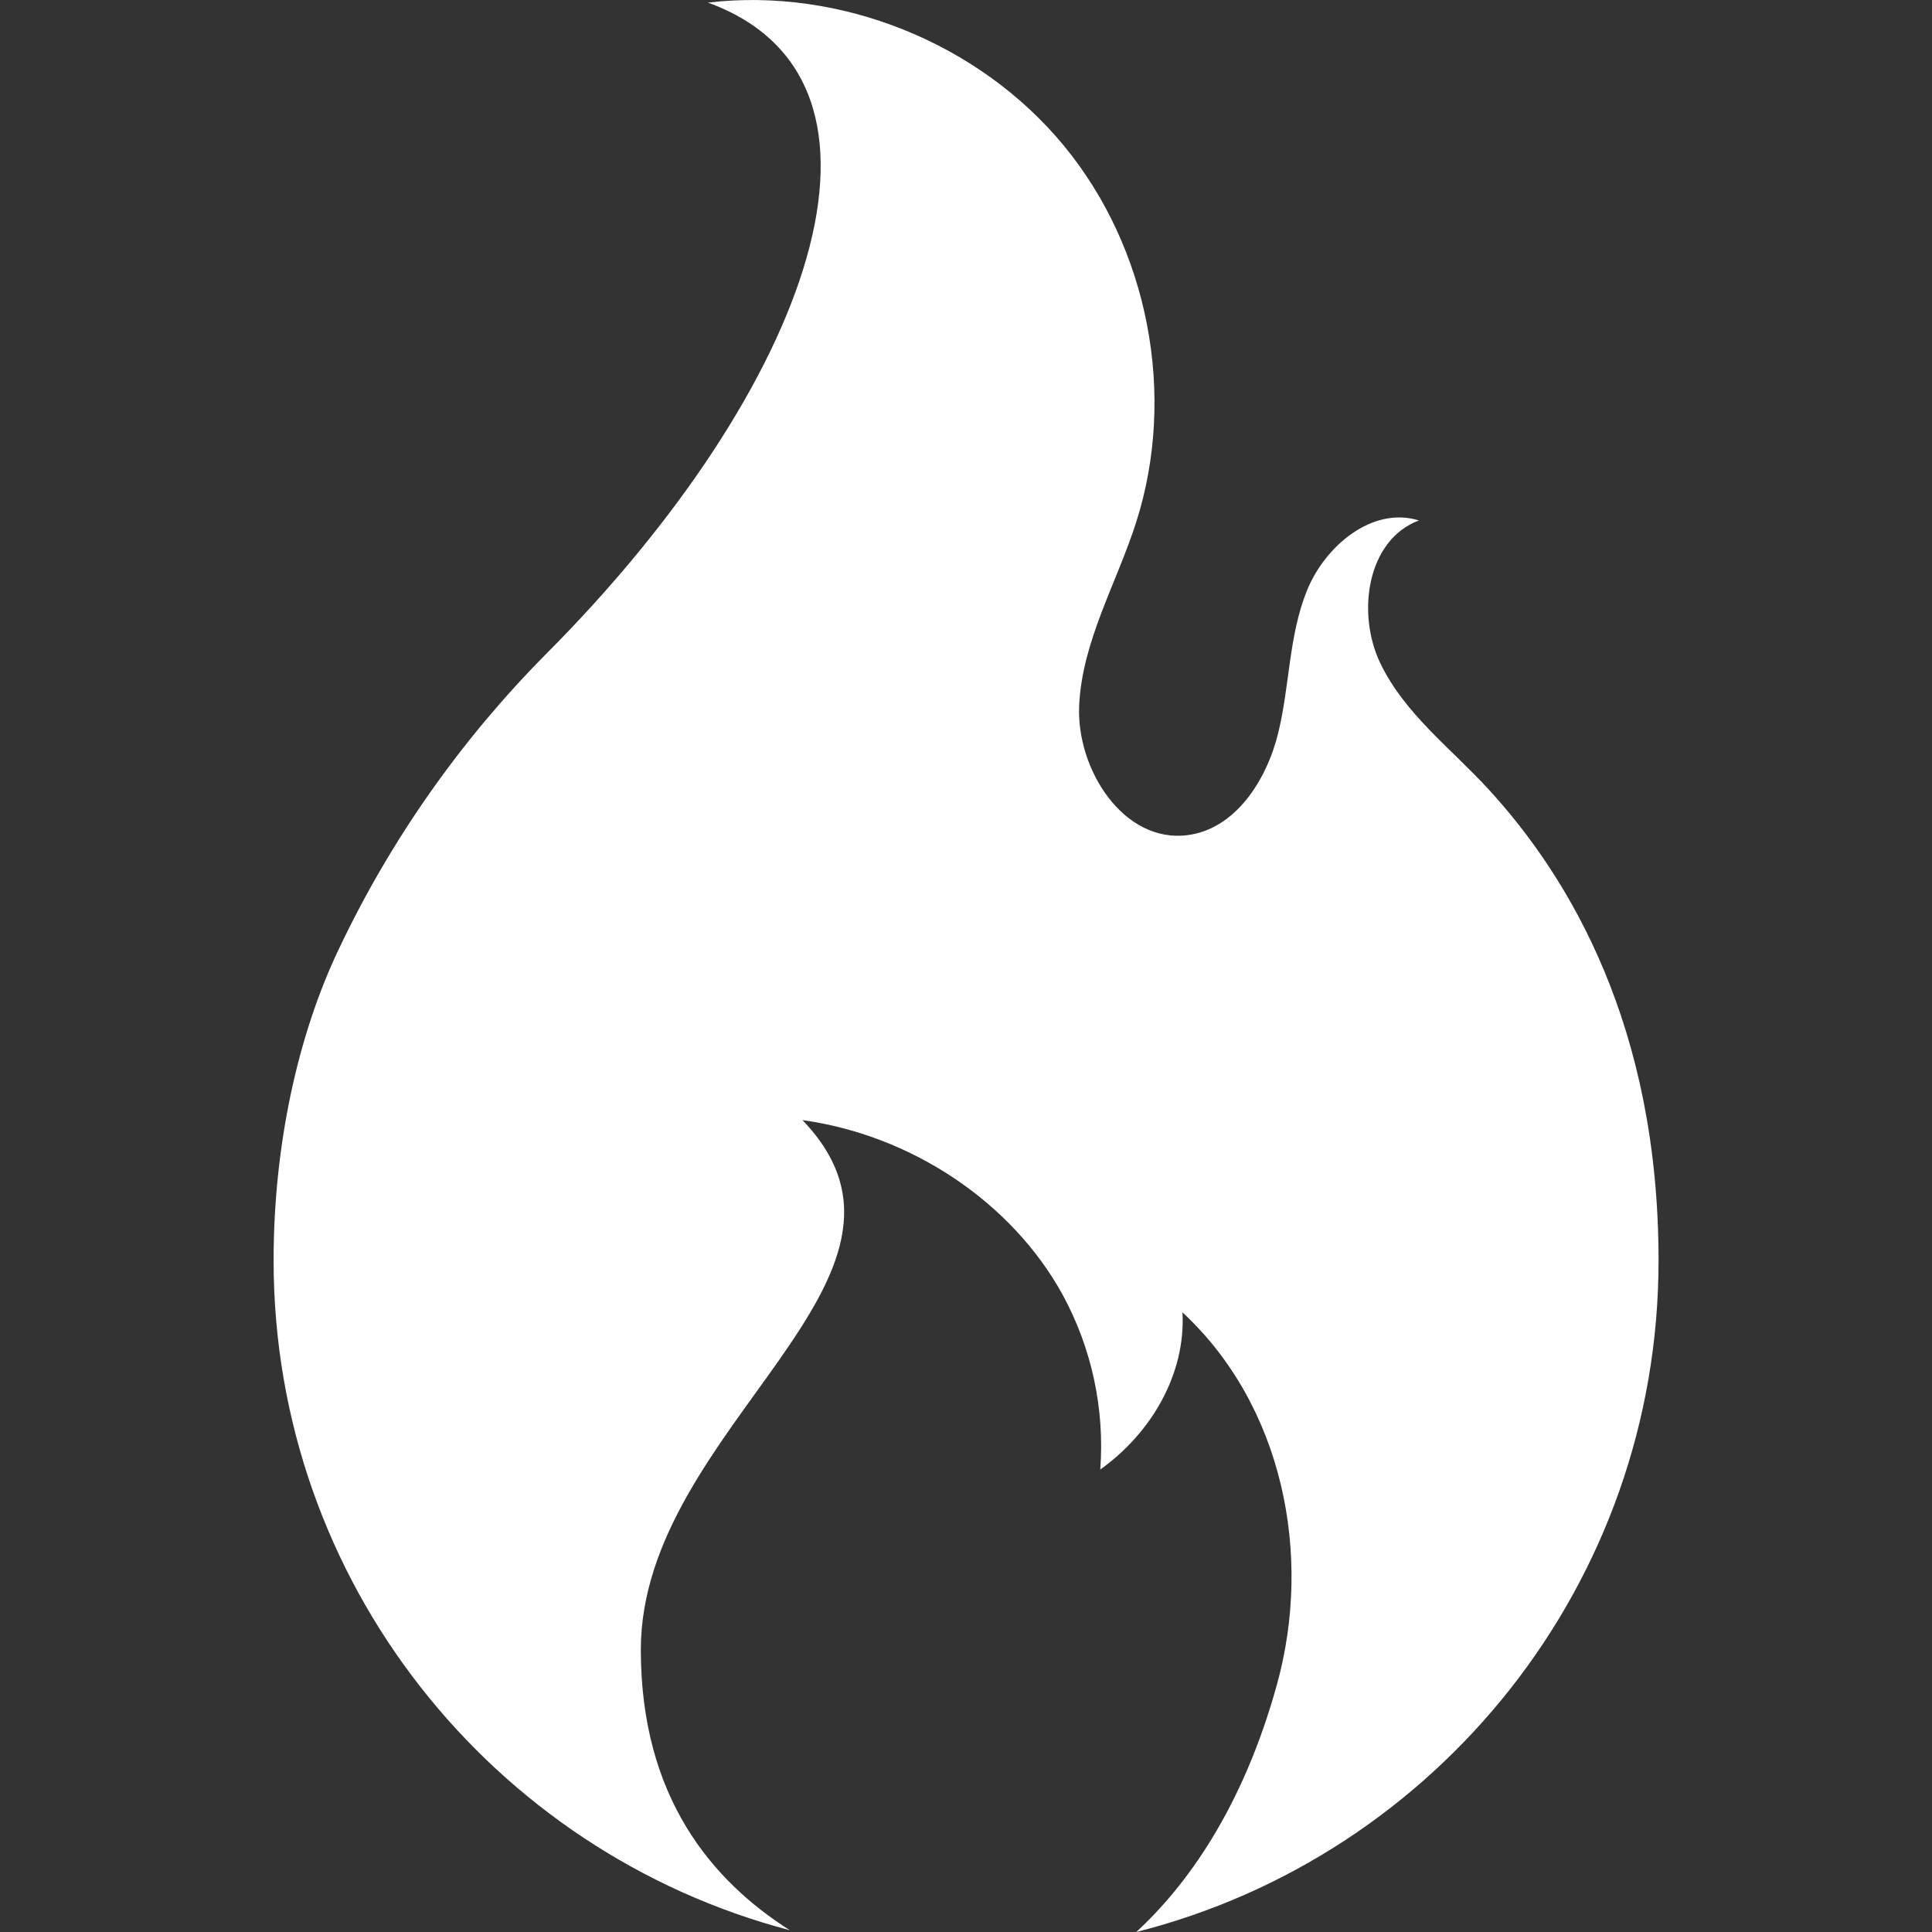
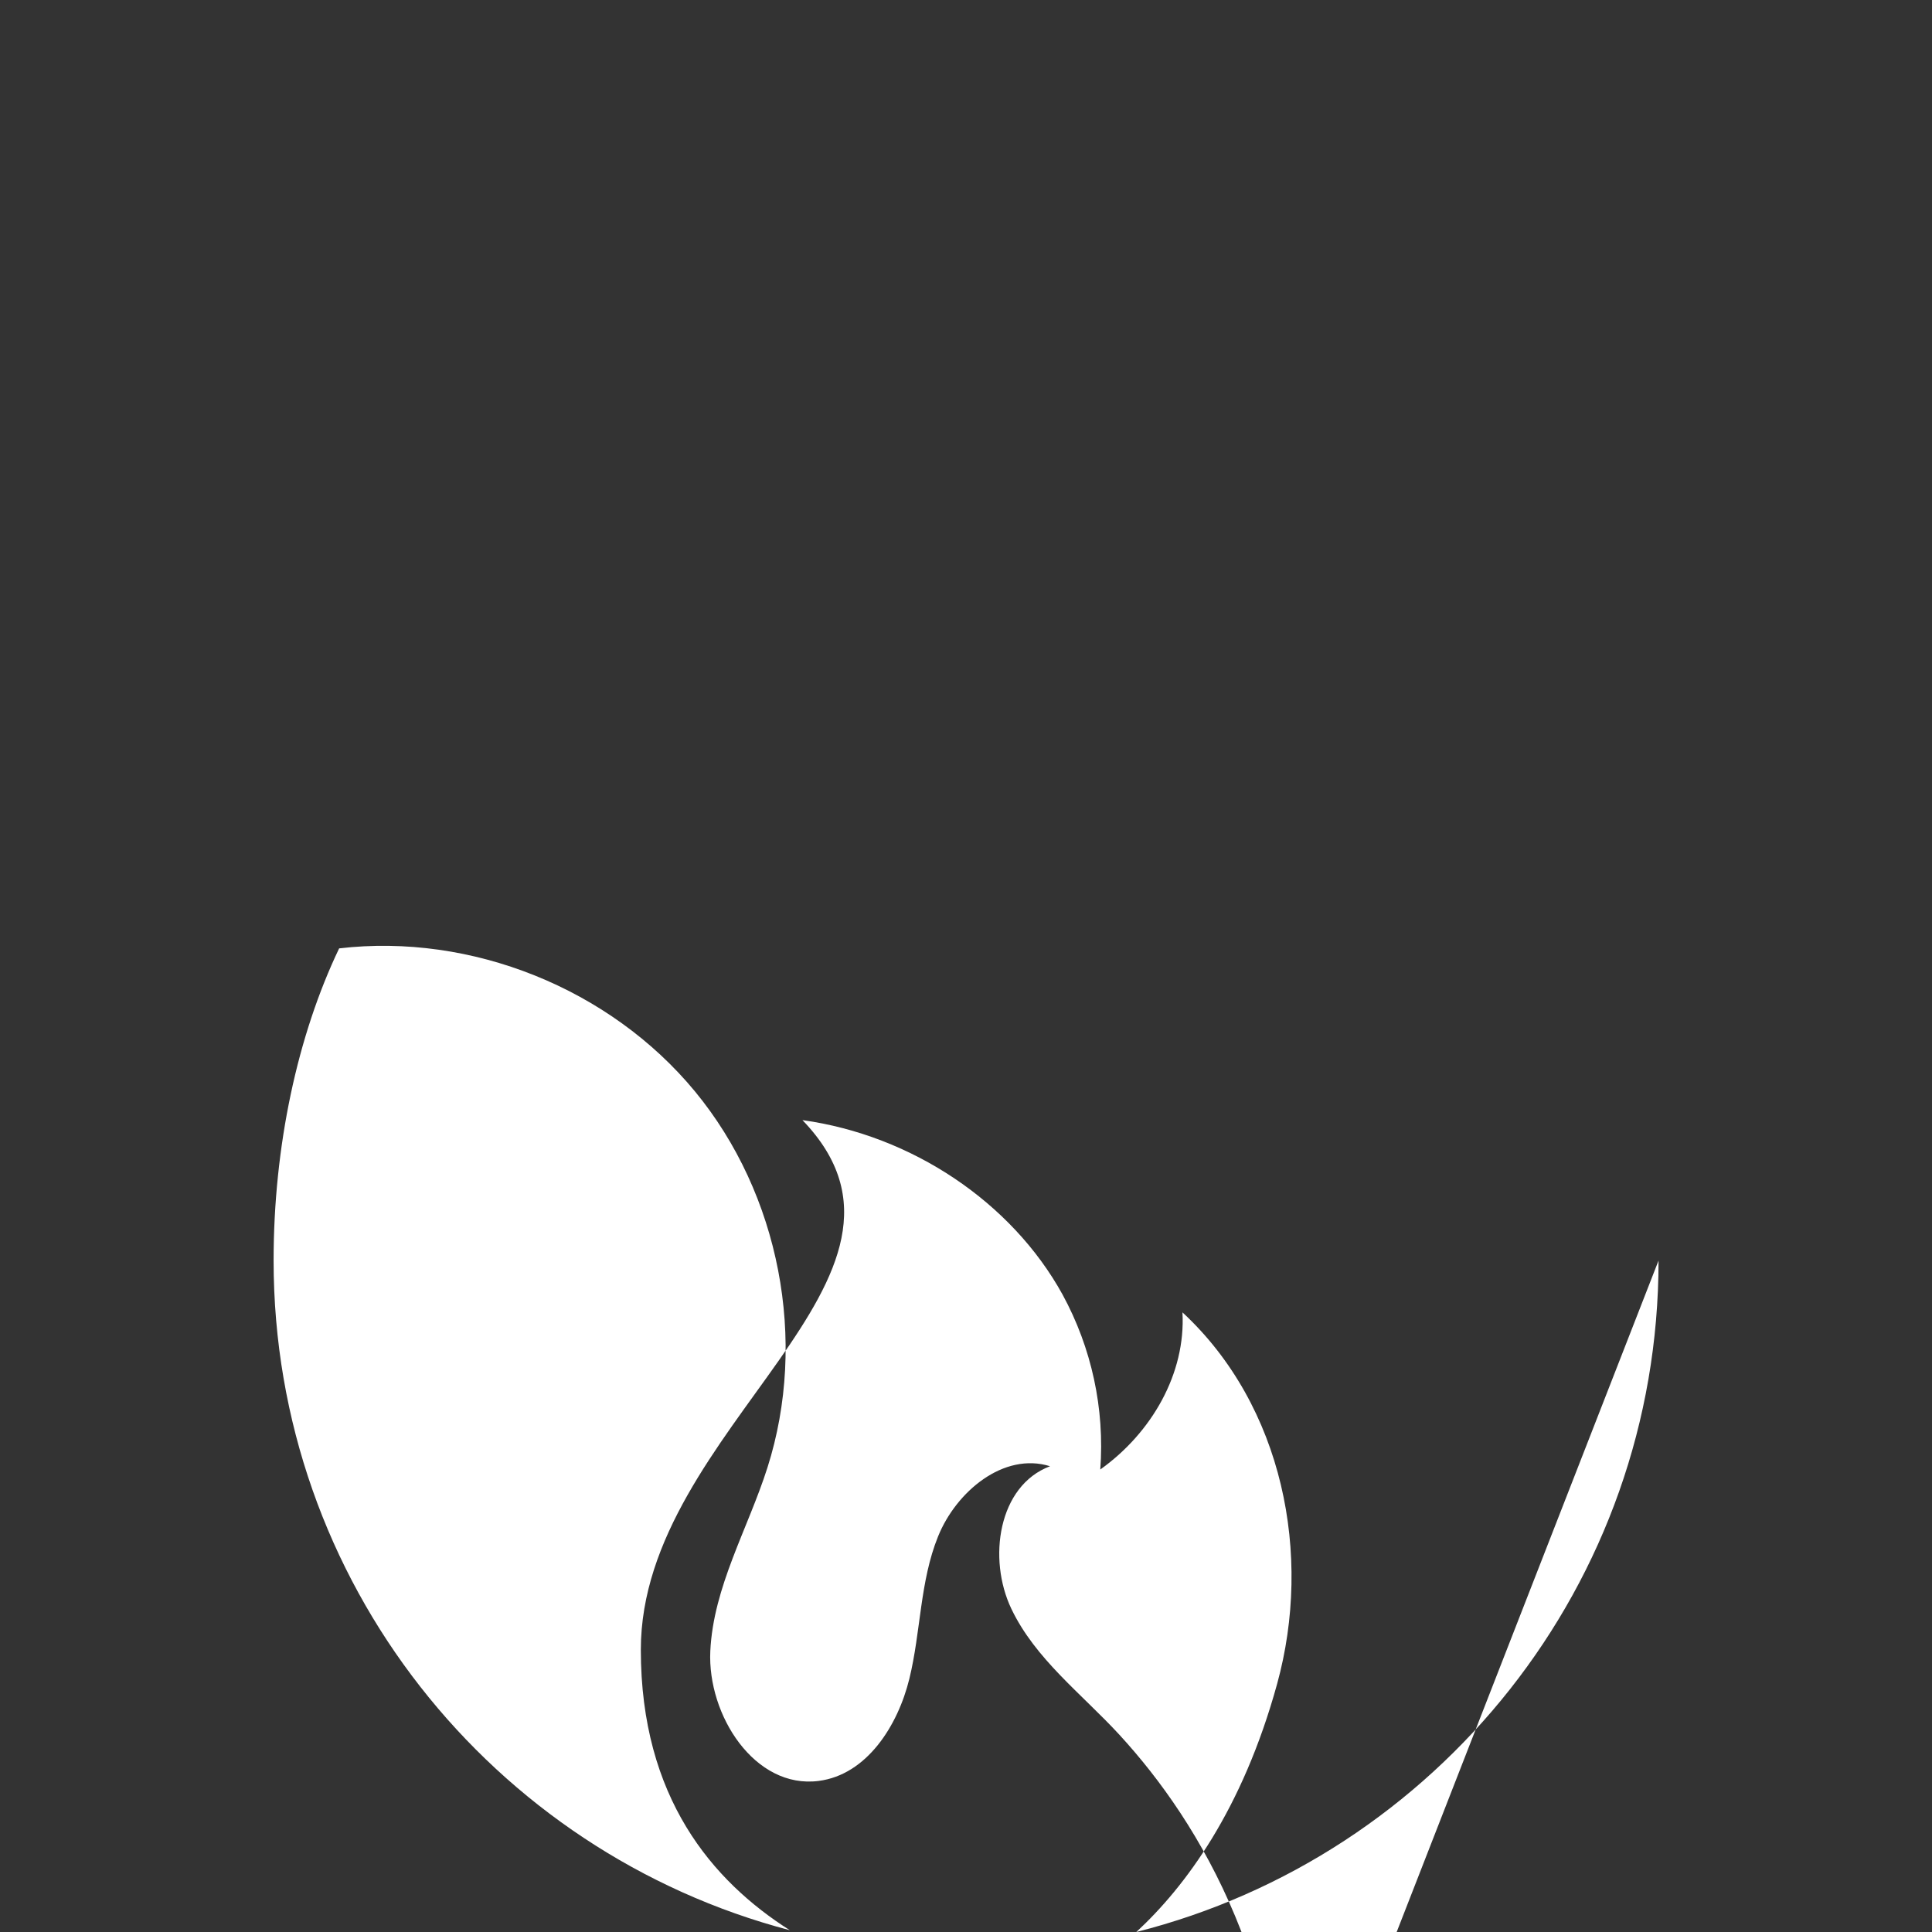
<svg xmlns="http://www.w3.org/2000/svg" xmlns:ns1="http://sodipodi.sourceforge.net/DTD/sodipodi-0.dtd" xmlns:ns2="http://www.inkscape.org/namespaces/inkscape" width="26" height="26" viewBox="0 0 26 26" fill="none" version="1.1" id="svg3" ns1:docname="icon-bombeiro.svg" ns2:version="1.4.2 (f4327f4, 2025-05-13)">
  <rect x="0" y="0" width="26" height="26" fill="#333333" stroke="none" />
  <ns1:namedview id="namedview3" pagecolor="#ffffff" bordercolor="#000000" borderopacity="0.25" ns2:showpageshadow="2" ns2:pageopacity="0.0" ns2:pagecheckerboard="0" ns2:deskcolor="#d1d1d1" ns2:zoom="3.8798077" ns2:cx="-27.320942" ns2:cy="-27.965304" ns2:window-width="1920" ns2:window-height="1009" ns2:window-x="-8" ns2:window-y="-8" ns2:window-maximized="1" ns2:current-layer="svg3" />
  <defs id="defs3">
    <clipPath id="clip0_3_2371">
-       <rect width="25" height="25" fill="white" transform="translate(0.5 0.5)" id="rect3" />
-     </clipPath>
+       </clipPath>
  </defs>
  <g id="g1" transform="translate(-95.998,-18.004)">
    <path class="st0" d="m 61.63,34.97 v 1.35 c 2.36,-3.46 5.11,-6.19 8.29,-8.36 5.1,-3.5 11.21,-5.5 18.45,-6.78 1.16,-0.2 2.27,0.57 2.47,1.74 0.2,1.16 -0.57,2.27 -1.74,2.47 -6.67,1.17 -12.24,2.98 -16.78,6.09 -3.66,2.51 -6.7,5.91 -9.16,10.56 17.37,1.74 27.65,0.04 35.12,-5.39 7.4,-5.39 12.4,-14.7 18.93,-28.1 -1.92,0.11 -3.92,0.21 -5.95,0.3 -13.16,0.61 -27.58,1.28 -36.58,9.2 -2.3,2.03 -4.55,4.46 -6.74,7.31 -2.13,2.75 -4.23,5.95 -6.31,9.61 z M 55.17,24.03 c -0.73,-0.98 -1.55,-1.76 -2.45,-2.39 -1.77,-1.23 -3.95,-1.95 -6.54,-2.52 -1.15,-0.25 -1.89,-1.39 -1.64,-2.54 0.25,-1.15 1.39,-1.89 2.54,-1.64 3.09,0.68 5.75,1.57 8.05,3.16 C 54.96,17.58 54.77,17.06 54.57,16.56 53.48,13.88 51.88,11.43 49.67,9.49 47.12,7.25 43.85,6.84 40.86,6.46 L 40.79,6.45 25.1,5.49 l 4.06,8.38 c 2.84,5.09 6.69,7.92 11.4,9.29 4.15,1.2 9.06,1.33 14.61,0.87 z m 1.67,5.09 C 50.22,29.76 44.29,29.67 39.11,28.16 33.05,26.4 28.14,22.78 24.55,16.3 24.53,16.26 24.5,16.21 24.48,16.17 v 0 L 18.46,3.74 c -0.63,-1.3 -0.08,-2.86 1.22,-3.48 0.42,-0.2 0.86,-0.28 1.29,-0.25 v 0 l 20.15,1.24 c 0.11,0.01 0.22,0.02 0.33,0.04 L 41.5,1.3 c 3.76,0.47 7.88,0.99 11.61,4.28 2.85,2.51 4.91,5.63 6.29,9.03 1.51,3.72 2.19,7.77 2.19,11.66 0,0.29 -0.05,0.57 -0.13,0.83 1.02,-1.53 2.05,-2.97 3.09,-4.32 2.4,-3.13 4.84,-5.76 7.29,-7.92 10.12,-8.9 25.34,-9.61 39.22,-10.25 3.21,-0.15 6.34,-0.29 9.49,-0.56 v 0 c 0.37,-0.03 0.75,0.03 1.1,0.2 1.06,0.51 1.51,1.79 0.99,2.85 -7.63,15.76 -13.03,26.56 -21.88,33 -8.63,6.28 -20.18,8.16 -39.66,6.03 V 63.24 C 69.24,51.89 77.2,51.7 90.2,51.39 c 2.78,-0.07 5.82,-0.14 9.28,-0.35 v 0 c 0.35,-0.02 0.71,0.04 1.05,0.21 1.06,0.51 1.51,1.79 0.99,2.85 -5.31,10.98 -8.75,17.79 -14.62,21.64 -5.62,3.69 -13.02,4.36 -25.81,2.98 v 27.99 H 56.81 V 79.32 C 39.26,81.23 28.61,79.62 20.56,74.02 12.33,68.27 7.15,58.54 0.21,44.21 -0.3,43.15 0.14,41.87 1.2,41.36 1.55,41.19 1.92,41.13 2.29,41.15 v 0 c 2.85,0.22 5.76,0.34 8.75,0.46 12.84,0.51 27.32,1.08 36.45,9.11 4.28,3.76 7.29,6.89 9.34,10.34 z m -4.69,46.36 c -2.92,-3.84 -6,-6.72 -9.28,-8.97 -4.03,-2.76 -8.42,-4.61 -13.23,-6.13 -1.13,-0.35 -1.75,-1.56 -1.39,-2.68 0.36,-1.13 1.56,-1.75 2.68,-1.4 5.17,1.63 9.92,3.64 14.35,6.68 3.86,2.64 7.44,6.05 10.81,10.63 -0.25,-3.76 -0.96,-6.68 -2.32,-9.3 C 52.01,60.9 49.1,57.81 44.67,53.92 36.66,46.88 23,46.34 10.87,45.86 9.08,45.79 7.33,45.72 5.65,45.63 c 5.86,11.92 10.56,20.13 17.38,24.87 6.51,4.53 15.22,6.09 29.12,4.98 z m 10.7,-7.13 c 1.6,-1.42 3.4,-2.62 5.32,-3.64 4.42,-2.35 9.5,-3.75 14.2,-4.57 1.16,-0.2 2.27,0.57 2.47,1.74 0.2,1.16 -0.57,2.27 -1.74,2.47 -4.31,0.76 -8.95,2.03 -12.93,4.14 -2.9,1.54 -5.44,3.54 -7.21,6.12 10.88,1.09 17.16,0.5 21.63,-2.43 4.37,-2.87 7.4,-8.26 11.54,-16.7 -2.03,0.08 -3.97,0.13 -5.81,0.17 -12.47,0.29 -19.76,0.47 -27.47,12.7 z" id="path1" style="clip-rule:evenodd;fill-rule:evenodd" />
  </g>
-   <path d="m 22.32,16.964 c 0,4.357 -2.988,8.015 -7.028,9.036 0.66,-0.61 1.428,-1.643 1.895,-3.339 0.477,-1.735 0.082,-3.742 -1.274,-5 0.046,0.822 -0.413,1.621 -1.106,2.115 0.061,-0.818 -0.116,-1.637 -0.509,-2.357 -0.685,-1.241 -2.028,-2.141 -3.499,-2.345 2.049,2.128 -2.175,4.126 -2.175,7.128 0,1.988 0.962,3.112 2.005,3.774 -3.999,-1.049 -6.947,-4.686 -6.947,-9.013 0,-1.537 0.321,-3.028 0.882,-4.2 C 5.261,11.295 6.204,9.956 7.349,8.801 10.907,5.231 12.41,1.085 9.528,0.035 c 1.78,-0.209 3.645,0.54 4.787,1.923 1.142,1.383 1.521,3.356 0.977,5.064 -0.263,0.825 -0.728,1.604 -0.769,2.469 -0.041,0.865 0.6,1.859 1.458,1.748 0.647,-0.083 1.066,-0.742 1.221,-1.376 0.155,-0.634 0.141,-1.309 0.386,-1.914 0.244,-0.605 0.884,-1.139 1.507,-0.945 -0.699,0.262 -0.842,1.247 -0.52,1.92 0.322,0.674 0.945,1.142 1.451,1.691 1.102,1.199 2.294,3.203 2.294,6.349 z" fill="#ffffff" id="path2-64" style="stroke-width:0.946" />
+   <path d="m 22.32,16.964 c 0,4.357 -2.988,8.015 -7.028,9.036 0.66,-0.61 1.428,-1.643 1.895,-3.339 0.477,-1.735 0.082,-3.742 -1.274,-5 0.046,0.822 -0.413,1.621 -1.106,2.115 0.061,-0.818 -0.116,-1.637 -0.509,-2.357 -0.685,-1.241 -2.028,-2.141 -3.499,-2.345 2.049,2.128 -2.175,4.126 -2.175,7.128 0,1.988 0.962,3.112 2.005,3.774 -3.999,-1.049 -6.947,-4.686 -6.947,-9.013 0,-1.537 0.321,-3.028 0.882,-4.2 c 1.78,-0.209 3.645,0.54 4.787,1.923 1.142,1.383 1.521,3.356 0.977,5.064 -0.263,0.825 -0.728,1.604 -0.769,2.469 -0.041,0.865 0.6,1.859 1.458,1.748 0.647,-0.083 1.066,-0.742 1.221,-1.376 0.155,-0.634 0.141,-1.309 0.386,-1.914 0.244,-0.605 0.884,-1.139 1.507,-0.945 -0.699,0.262 -0.842,1.247 -0.52,1.92 0.322,0.674 0.945,1.142 1.451,1.691 1.102,1.199 2.294,3.203 2.294,6.349 z" fill="#ffffff" id="path2-64" style="stroke-width:0.946" />
</svg>